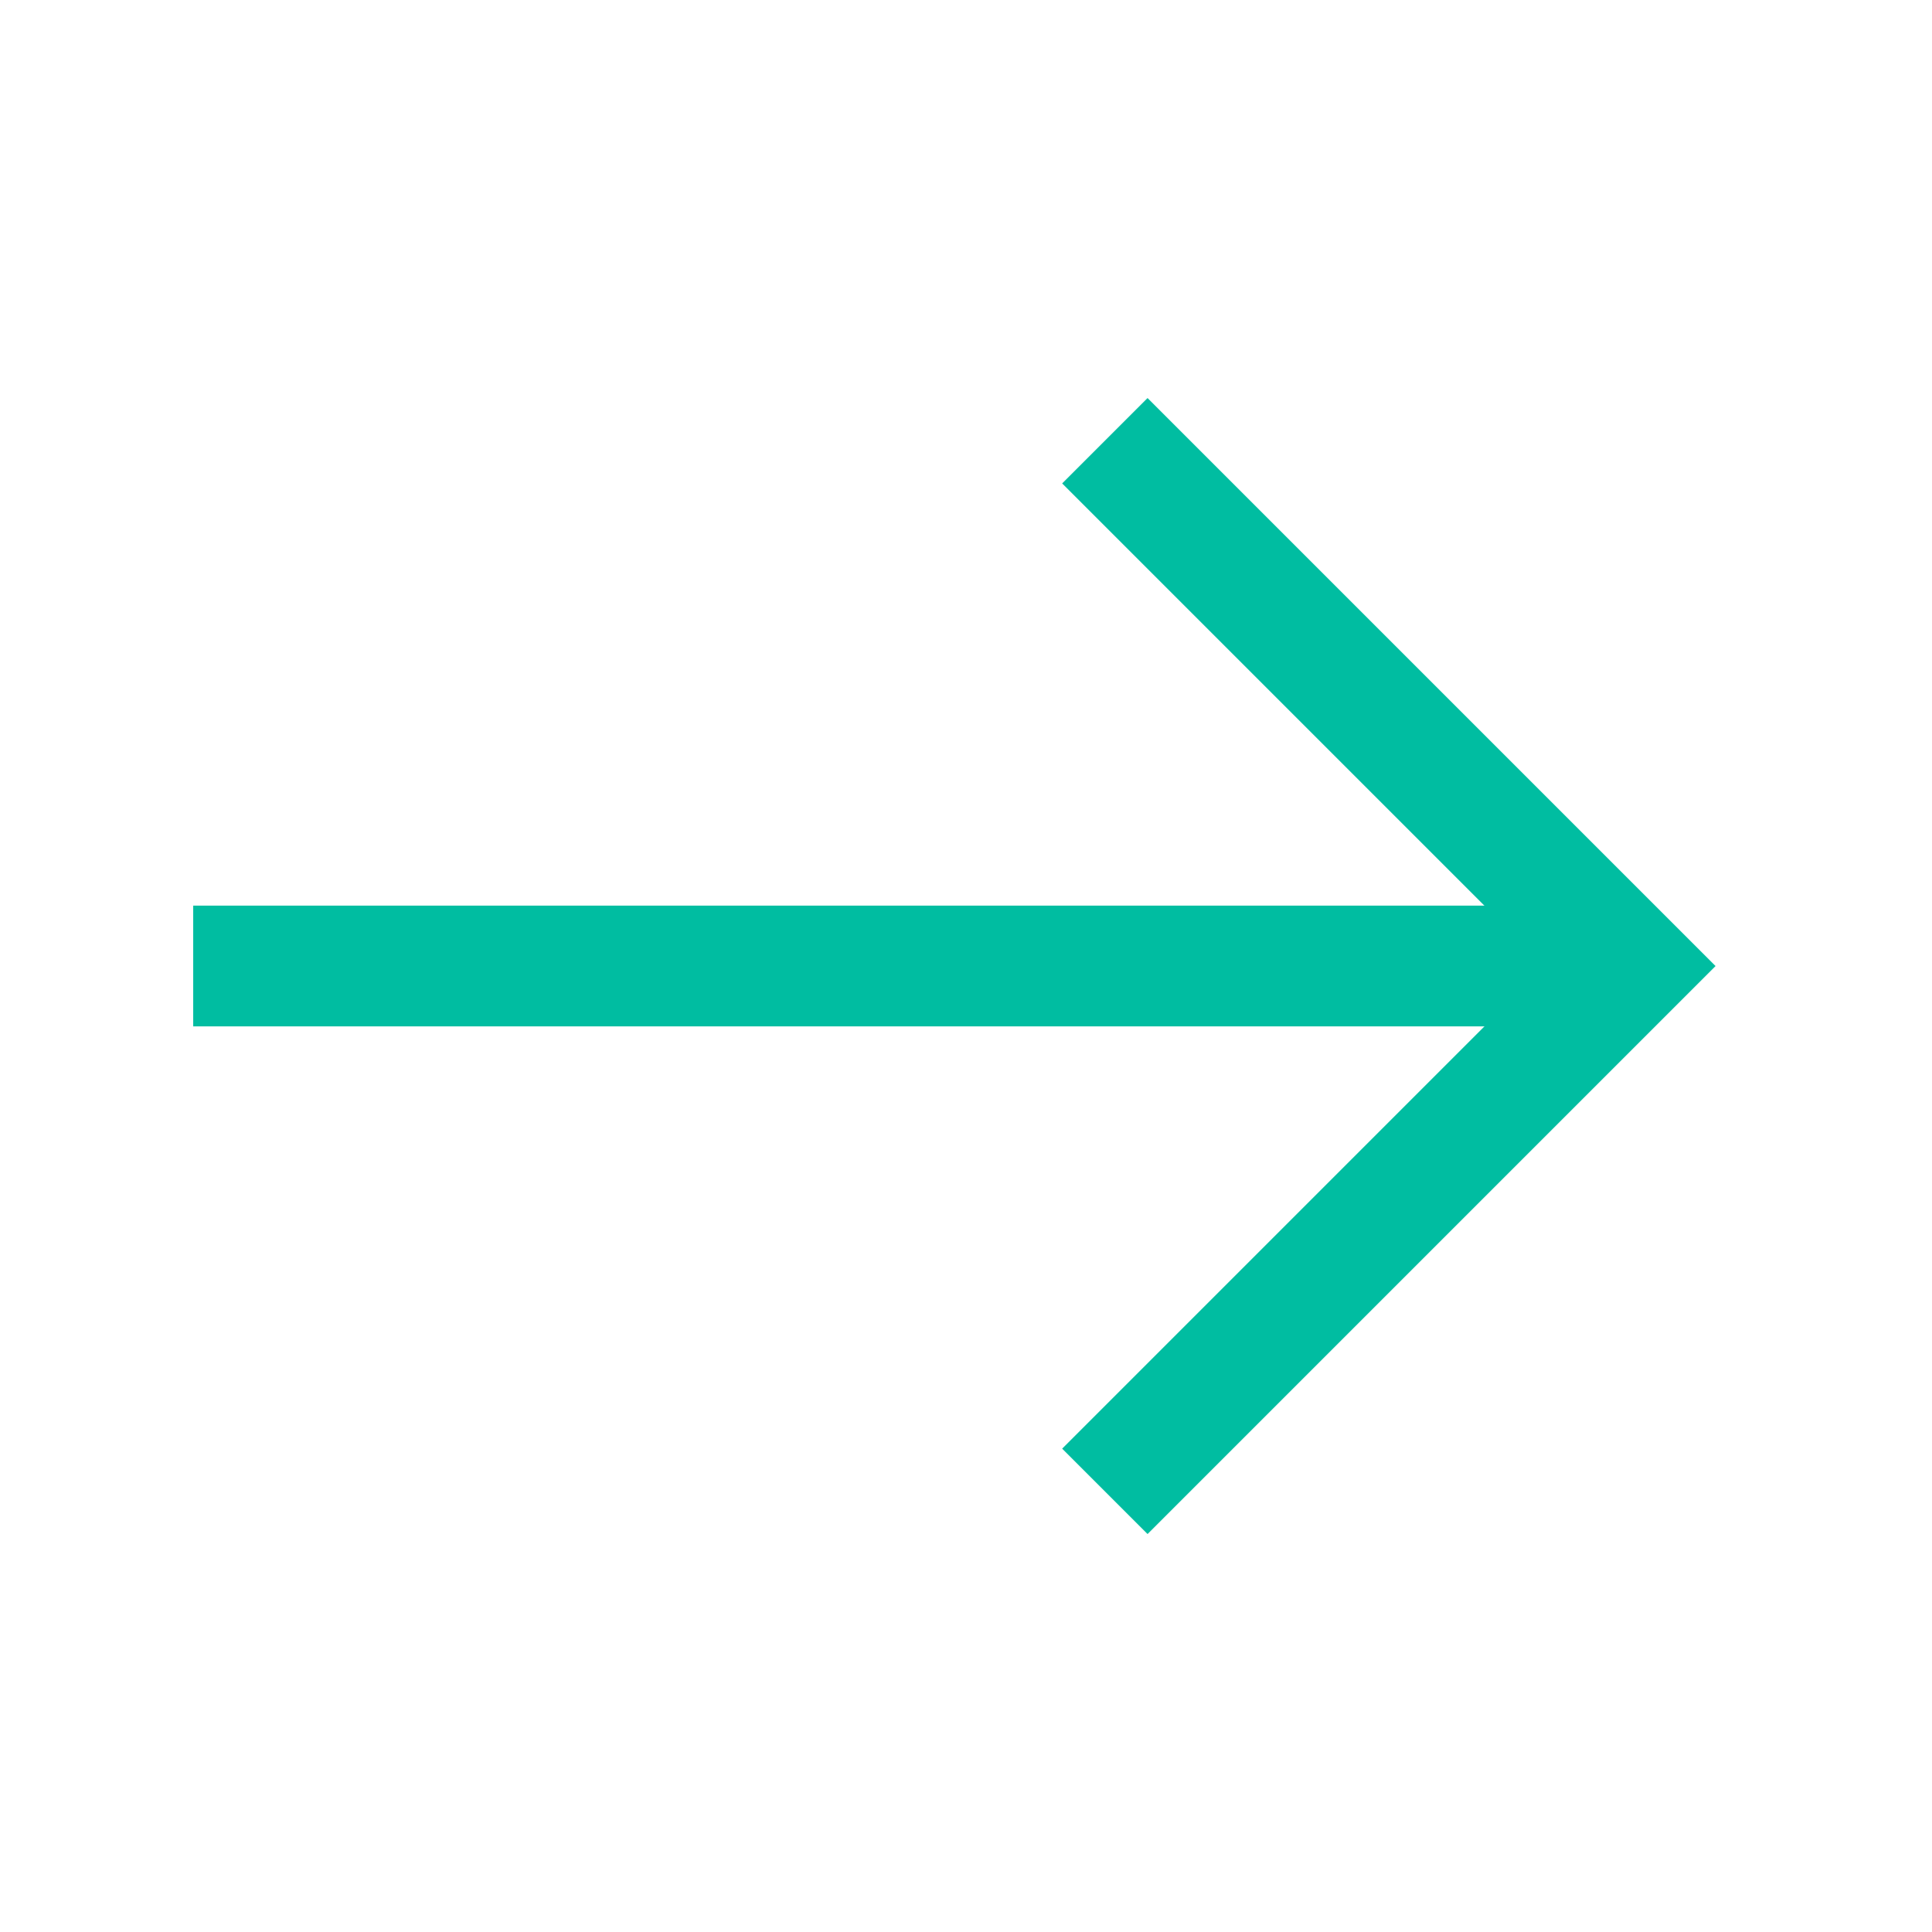
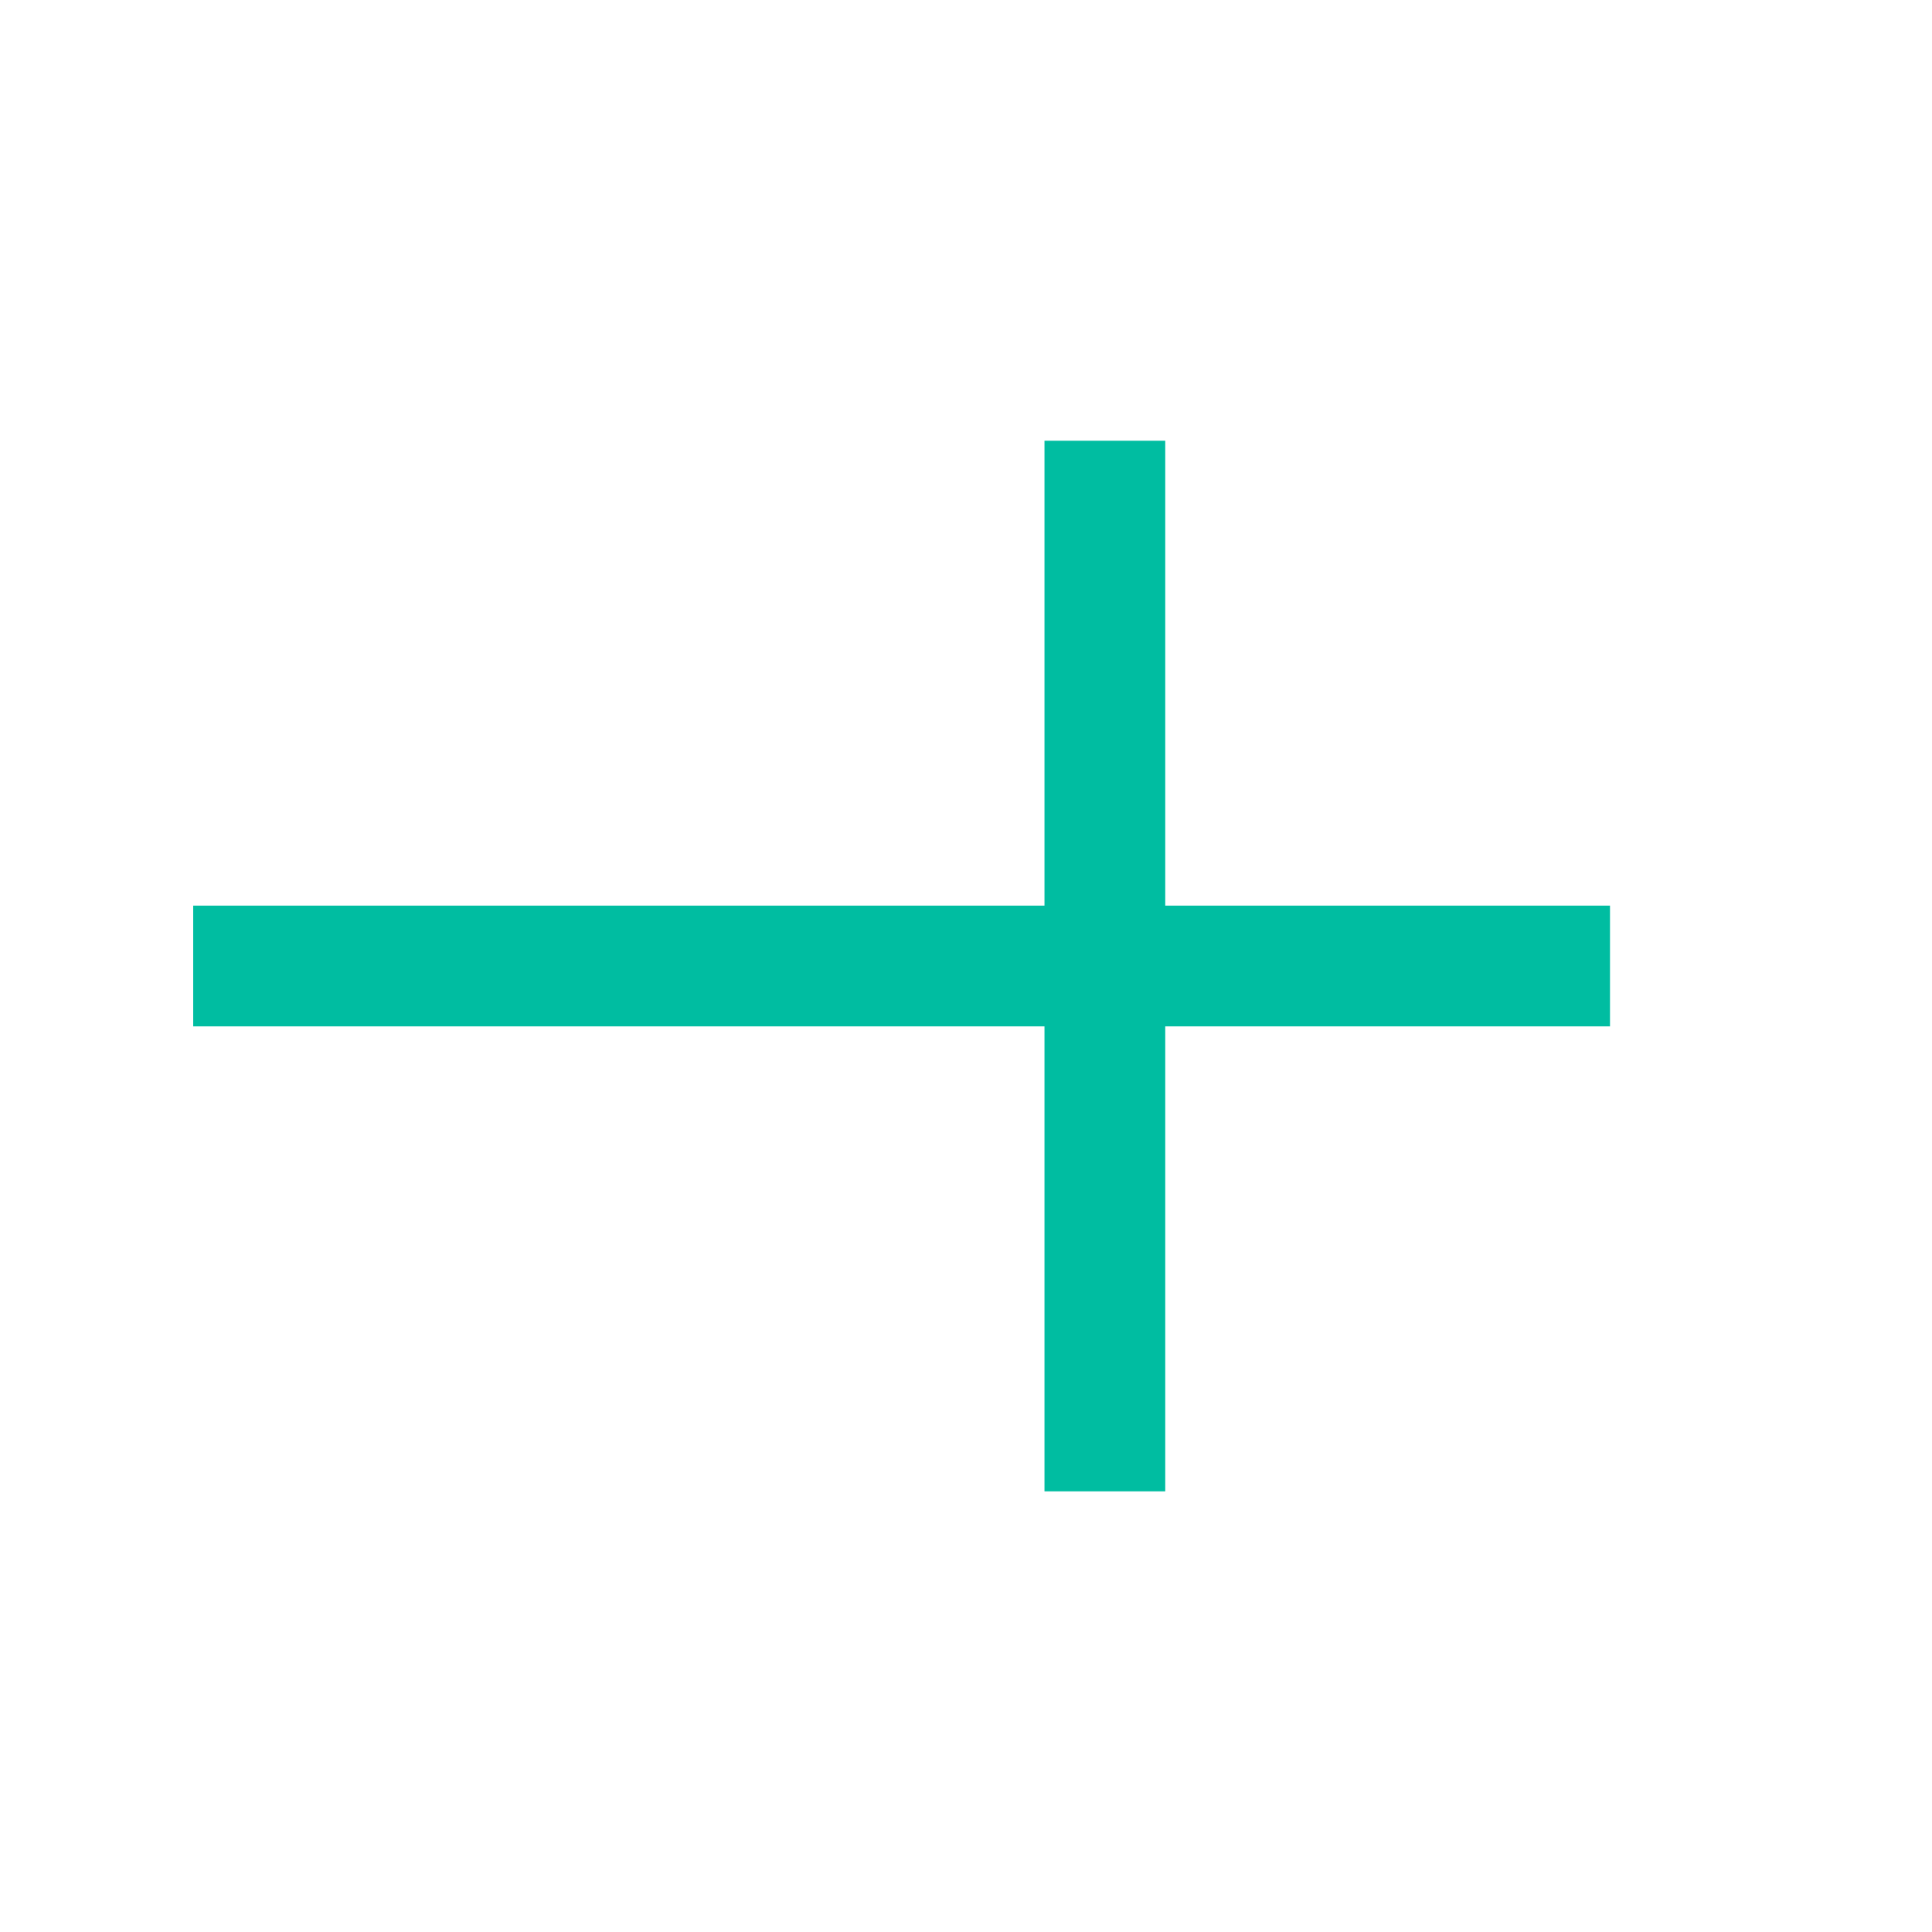
<svg xmlns="http://www.w3.org/2000/svg" width="48" height="48" viewBox="0 0 48 48" fill="none">
-   <rect width="48" height="48" />
-   <path d="M27.45 10.95L40.501 24.001L27.45 37.052" stroke="#00BDA1" stroke-width="3" />
+   <path d="M27.45 10.95L27.45 37.052" stroke="#00BDA1" stroke-width="3" />
  <path d="M40 24L4.8 24" stroke="#00BDA1" stroke-width="3" />
</svg>